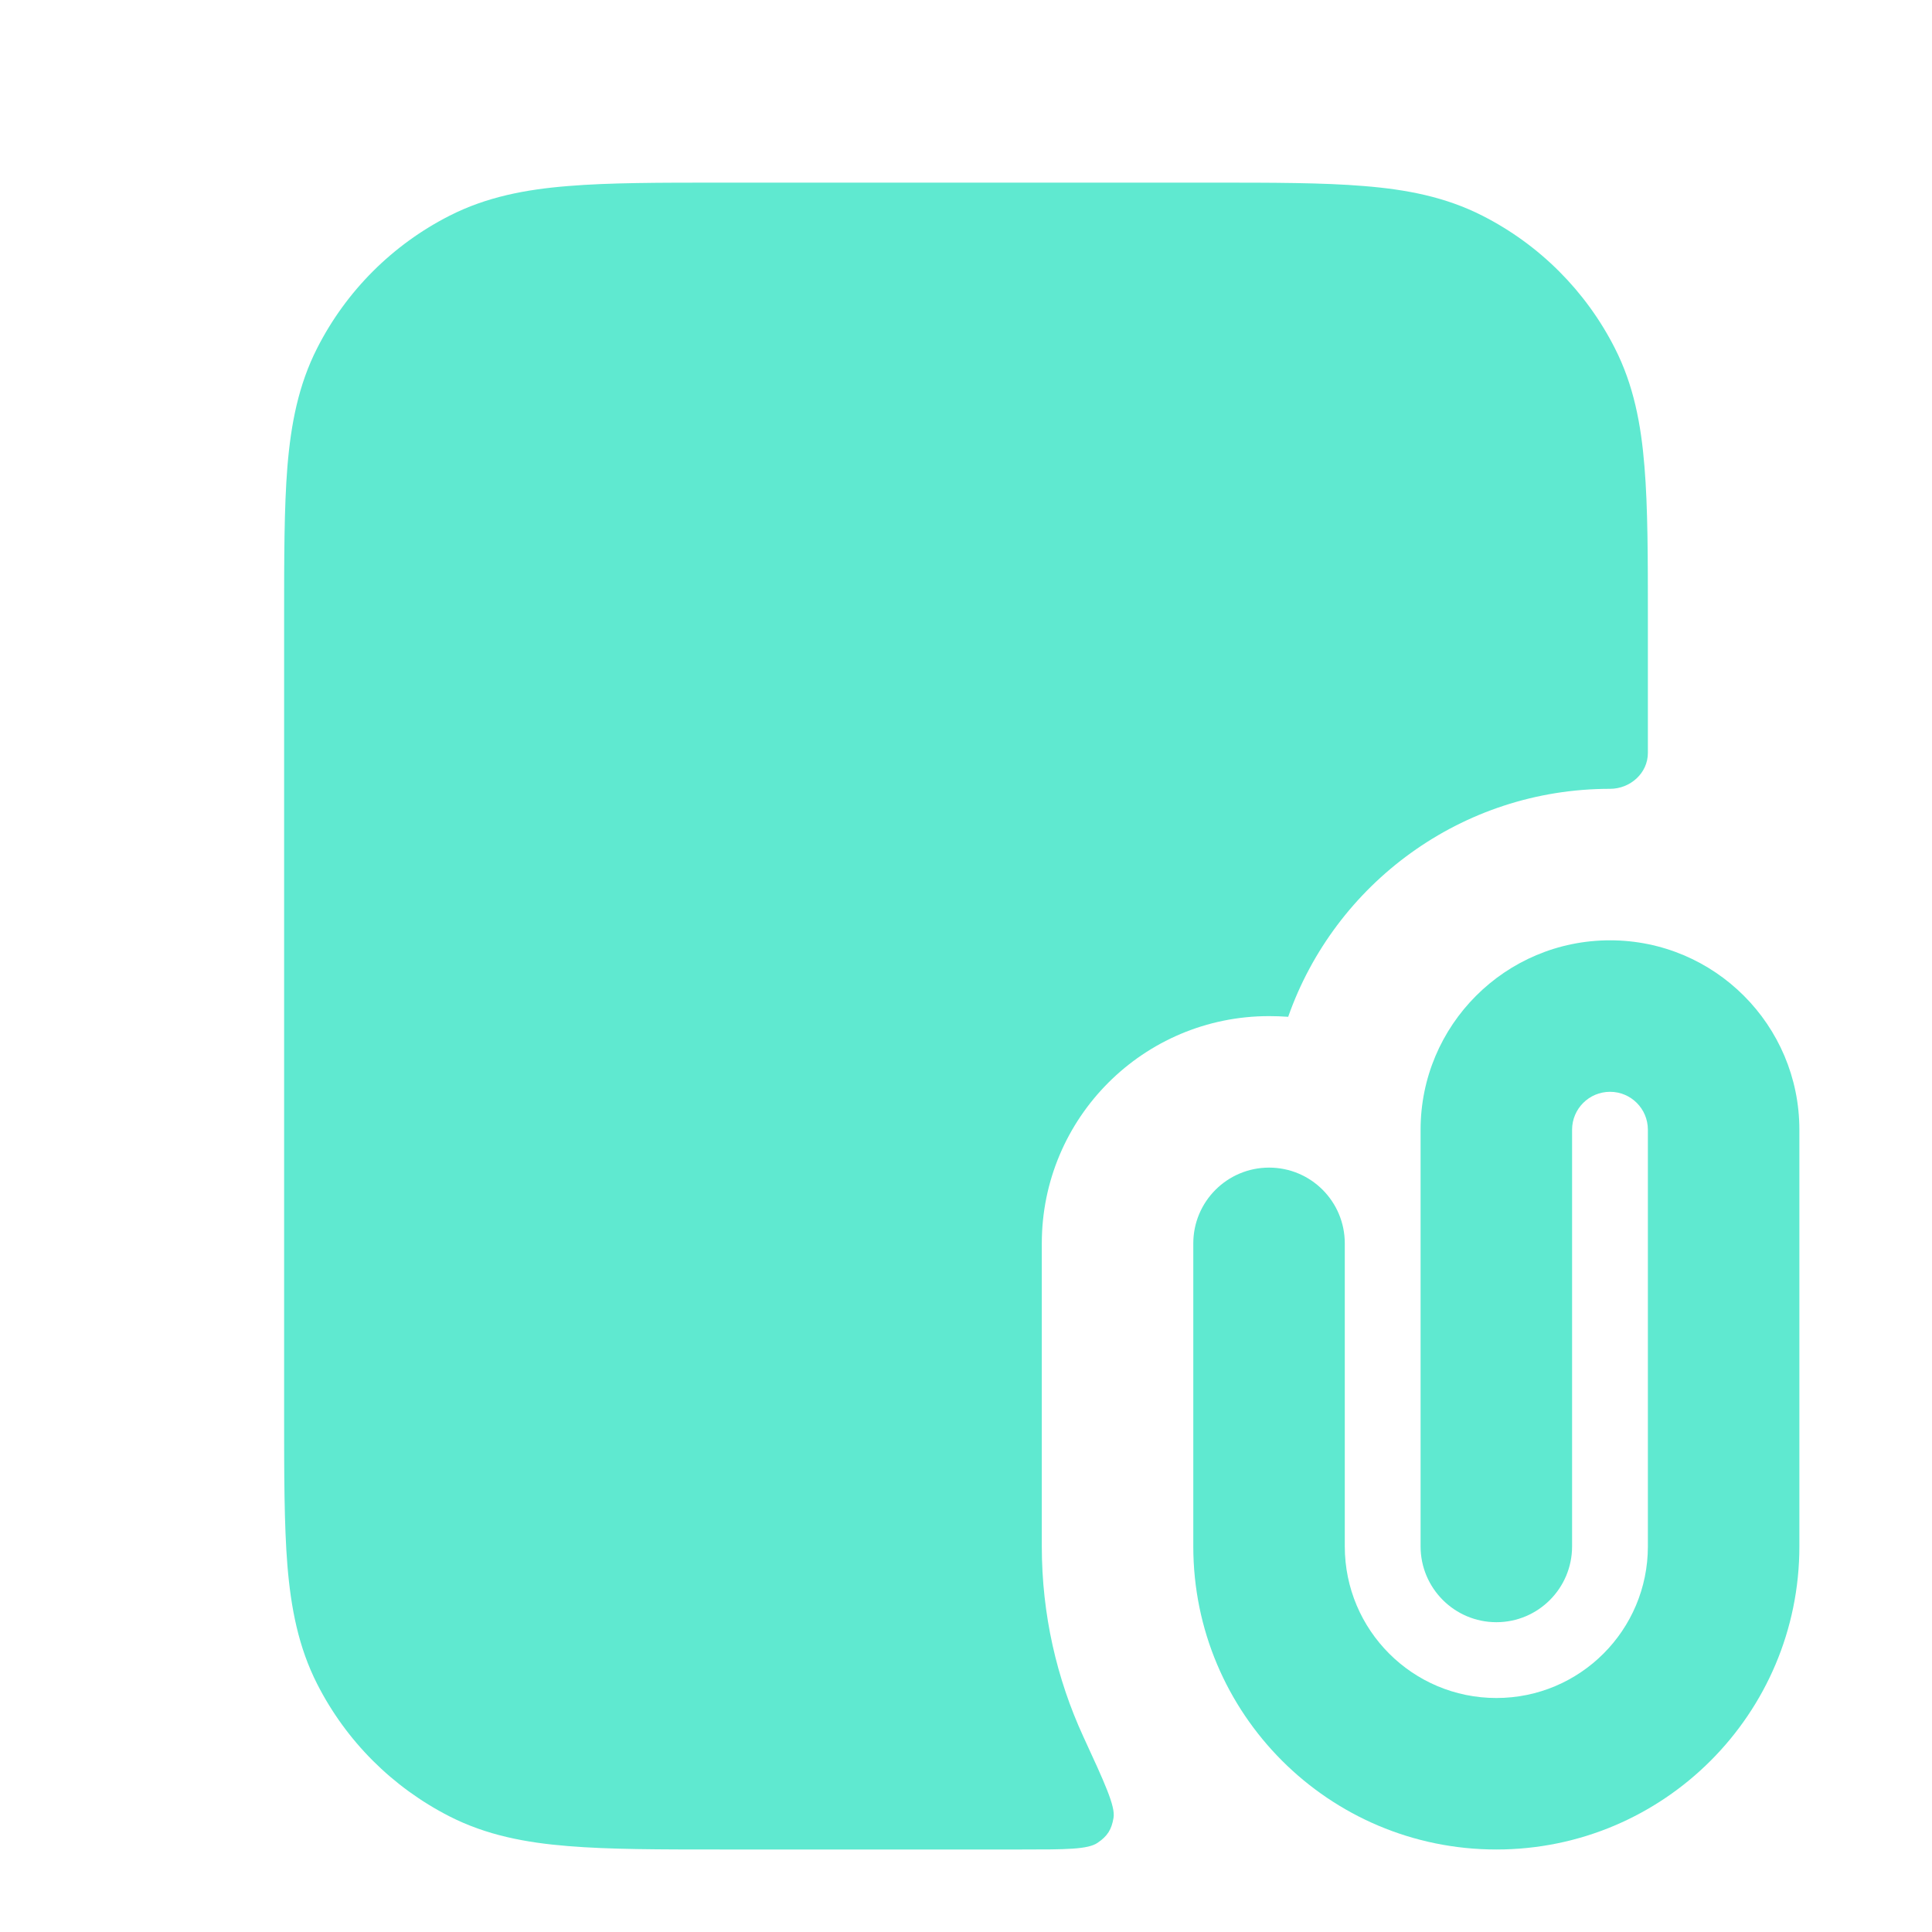
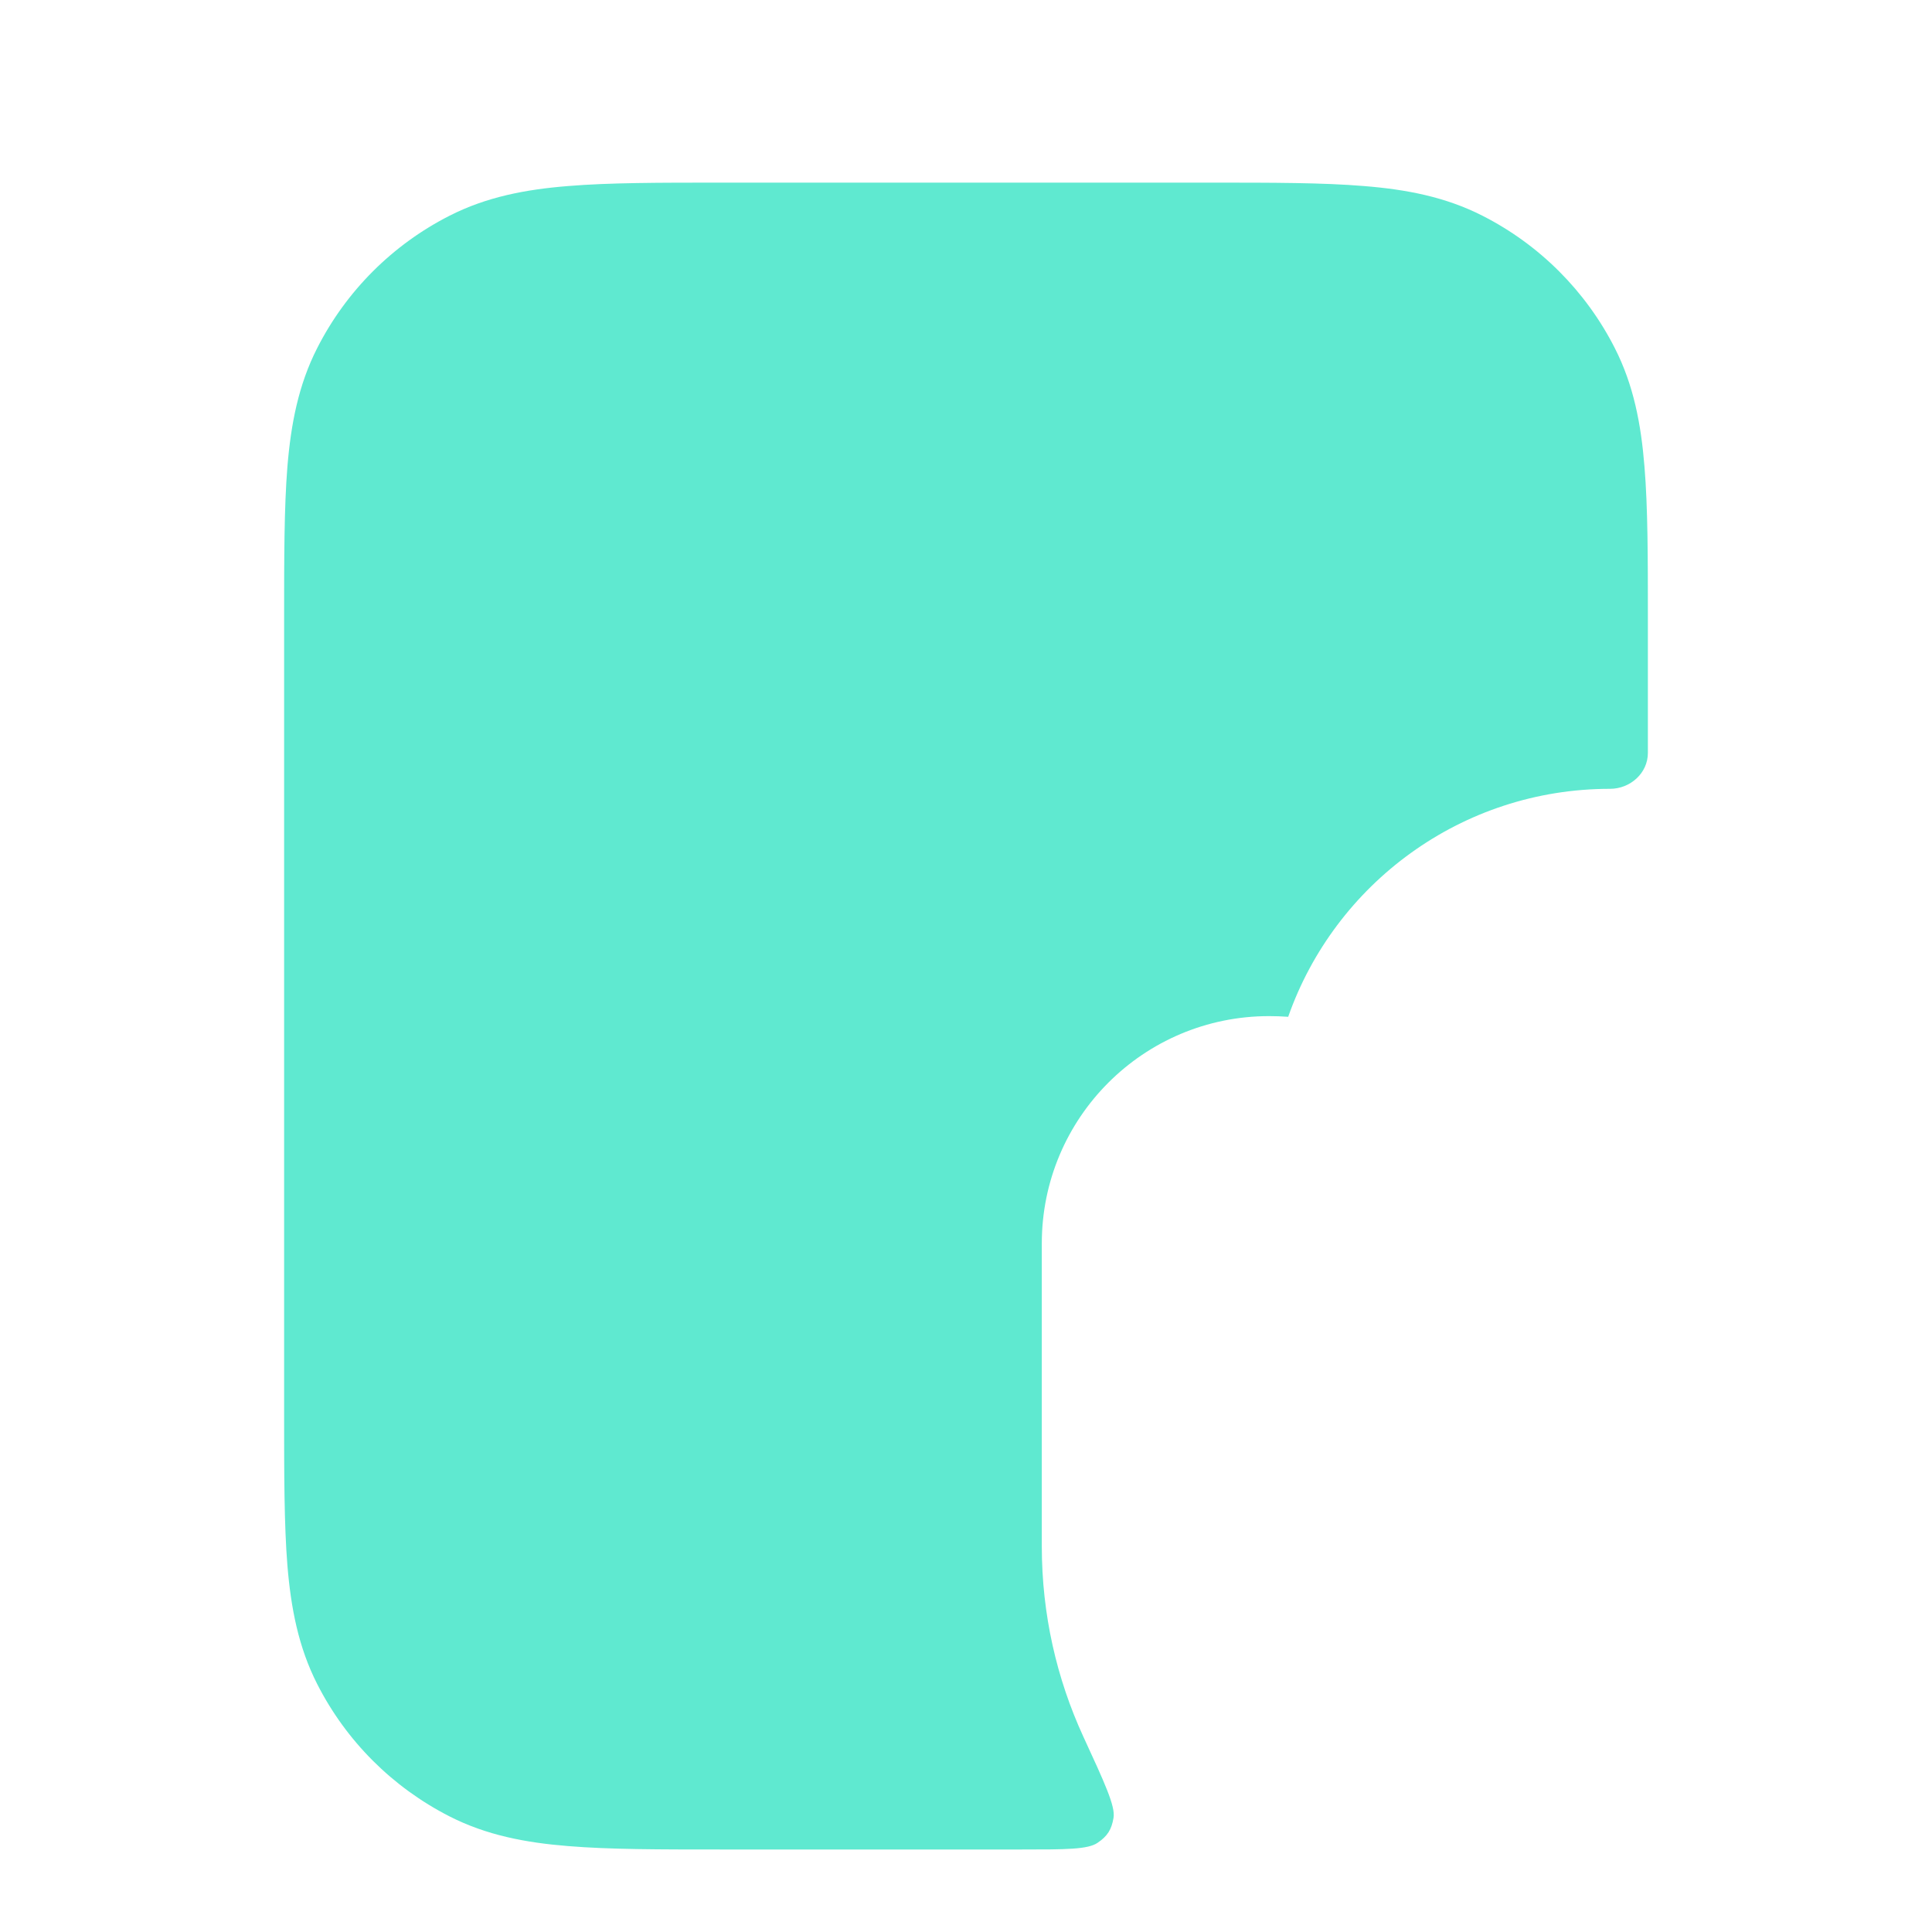
<svg xmlns="http://www.w3.org/2000/svg" width="17" height="17" viewBox="0 0 17 17" fill="none">
-   <path fill-rule="evenodd" clip-rule="evenodd" d="M14.167 9.607C13.983 9.607 13.833 9.756 13.833 9.941V13.607C13.833 13.975 13.535 14.274 13.167 14.274C12.799 14.274 12.5 13.975 12.5 13.607V9.941C12.5 9.02 13.246 8.274 14.167 8.274C15.087 8.274 15.833 9.02 15.833 9.941V13.607C15.833 15.08 14.639 16.274 13.167 16.274C11.694 16.274 10.5 15.08 10.5 13.607V10.941C10.5 10.572 10.799 10.274 11.167 10.274C11.535 10.274 11.833 10.572 11.833 10.941V13.607C11.833 14.344 12.43 14.941 13.167 14.941C13.903 14.941 14.5 14.344 14.5 13.607V9.941C14.5 9.756 14.351 9.607 14.167 9.607Z" fill="#5FE9D0" />
  <path d="M6.339 1.607H10.661C11.197 1.607 11.64 1.607 12.001 1.637C12.376 1.667 12.72 1.733 13.044 1.898C13.546 2.153 13.954 2.561 14.209 3.063C14.374 3.387 14.44 3.731 14.47 4.106C14.5 4.467 14.5 4.91 14.5 5.446V6.625C14.5 6.803 14.345 6.941 14.167 6.941C12.858 6.941 11.745 7.779 11.335 8.947C11.279 8.943 11.223 8.941 11.167 8.941C10.062 8.941 9.167 9.836 9.167 10.941V13.607C9.167 14.205 9.298 14.771 9.532 15.28C9.721 15.69 9.816 15.895 9.798 15.996C9.781 16.099 9.744 16.157 9.658 16.215C9.573 16.274 9.379 16.274 8.992 16.274H6.339C5.802 16.274 5.36 16.274 4.999 16.244C4.624 16.214 4.28 16.148 3.956 15.983C3.454 15.727 3.046 15.32 2.791 14.818C2.626 14.494 2.56 14.15 2.529 13.775C2.5 13.414 2.5 12.971 2.5 12.435V5.446C2.5 4.91 2.5 4.467 2.529 4.106C2.56 3.731 2.626 3.387 2.791 3.063C3.046 2.561 3.454 2.153 3.956 1.898C4.28 1.733 4.624 1.667 4.999 1.637C5.36 1.607 5.802 1.607 6.339 1.607Z" fill="#5FE9D0" />
</svg>